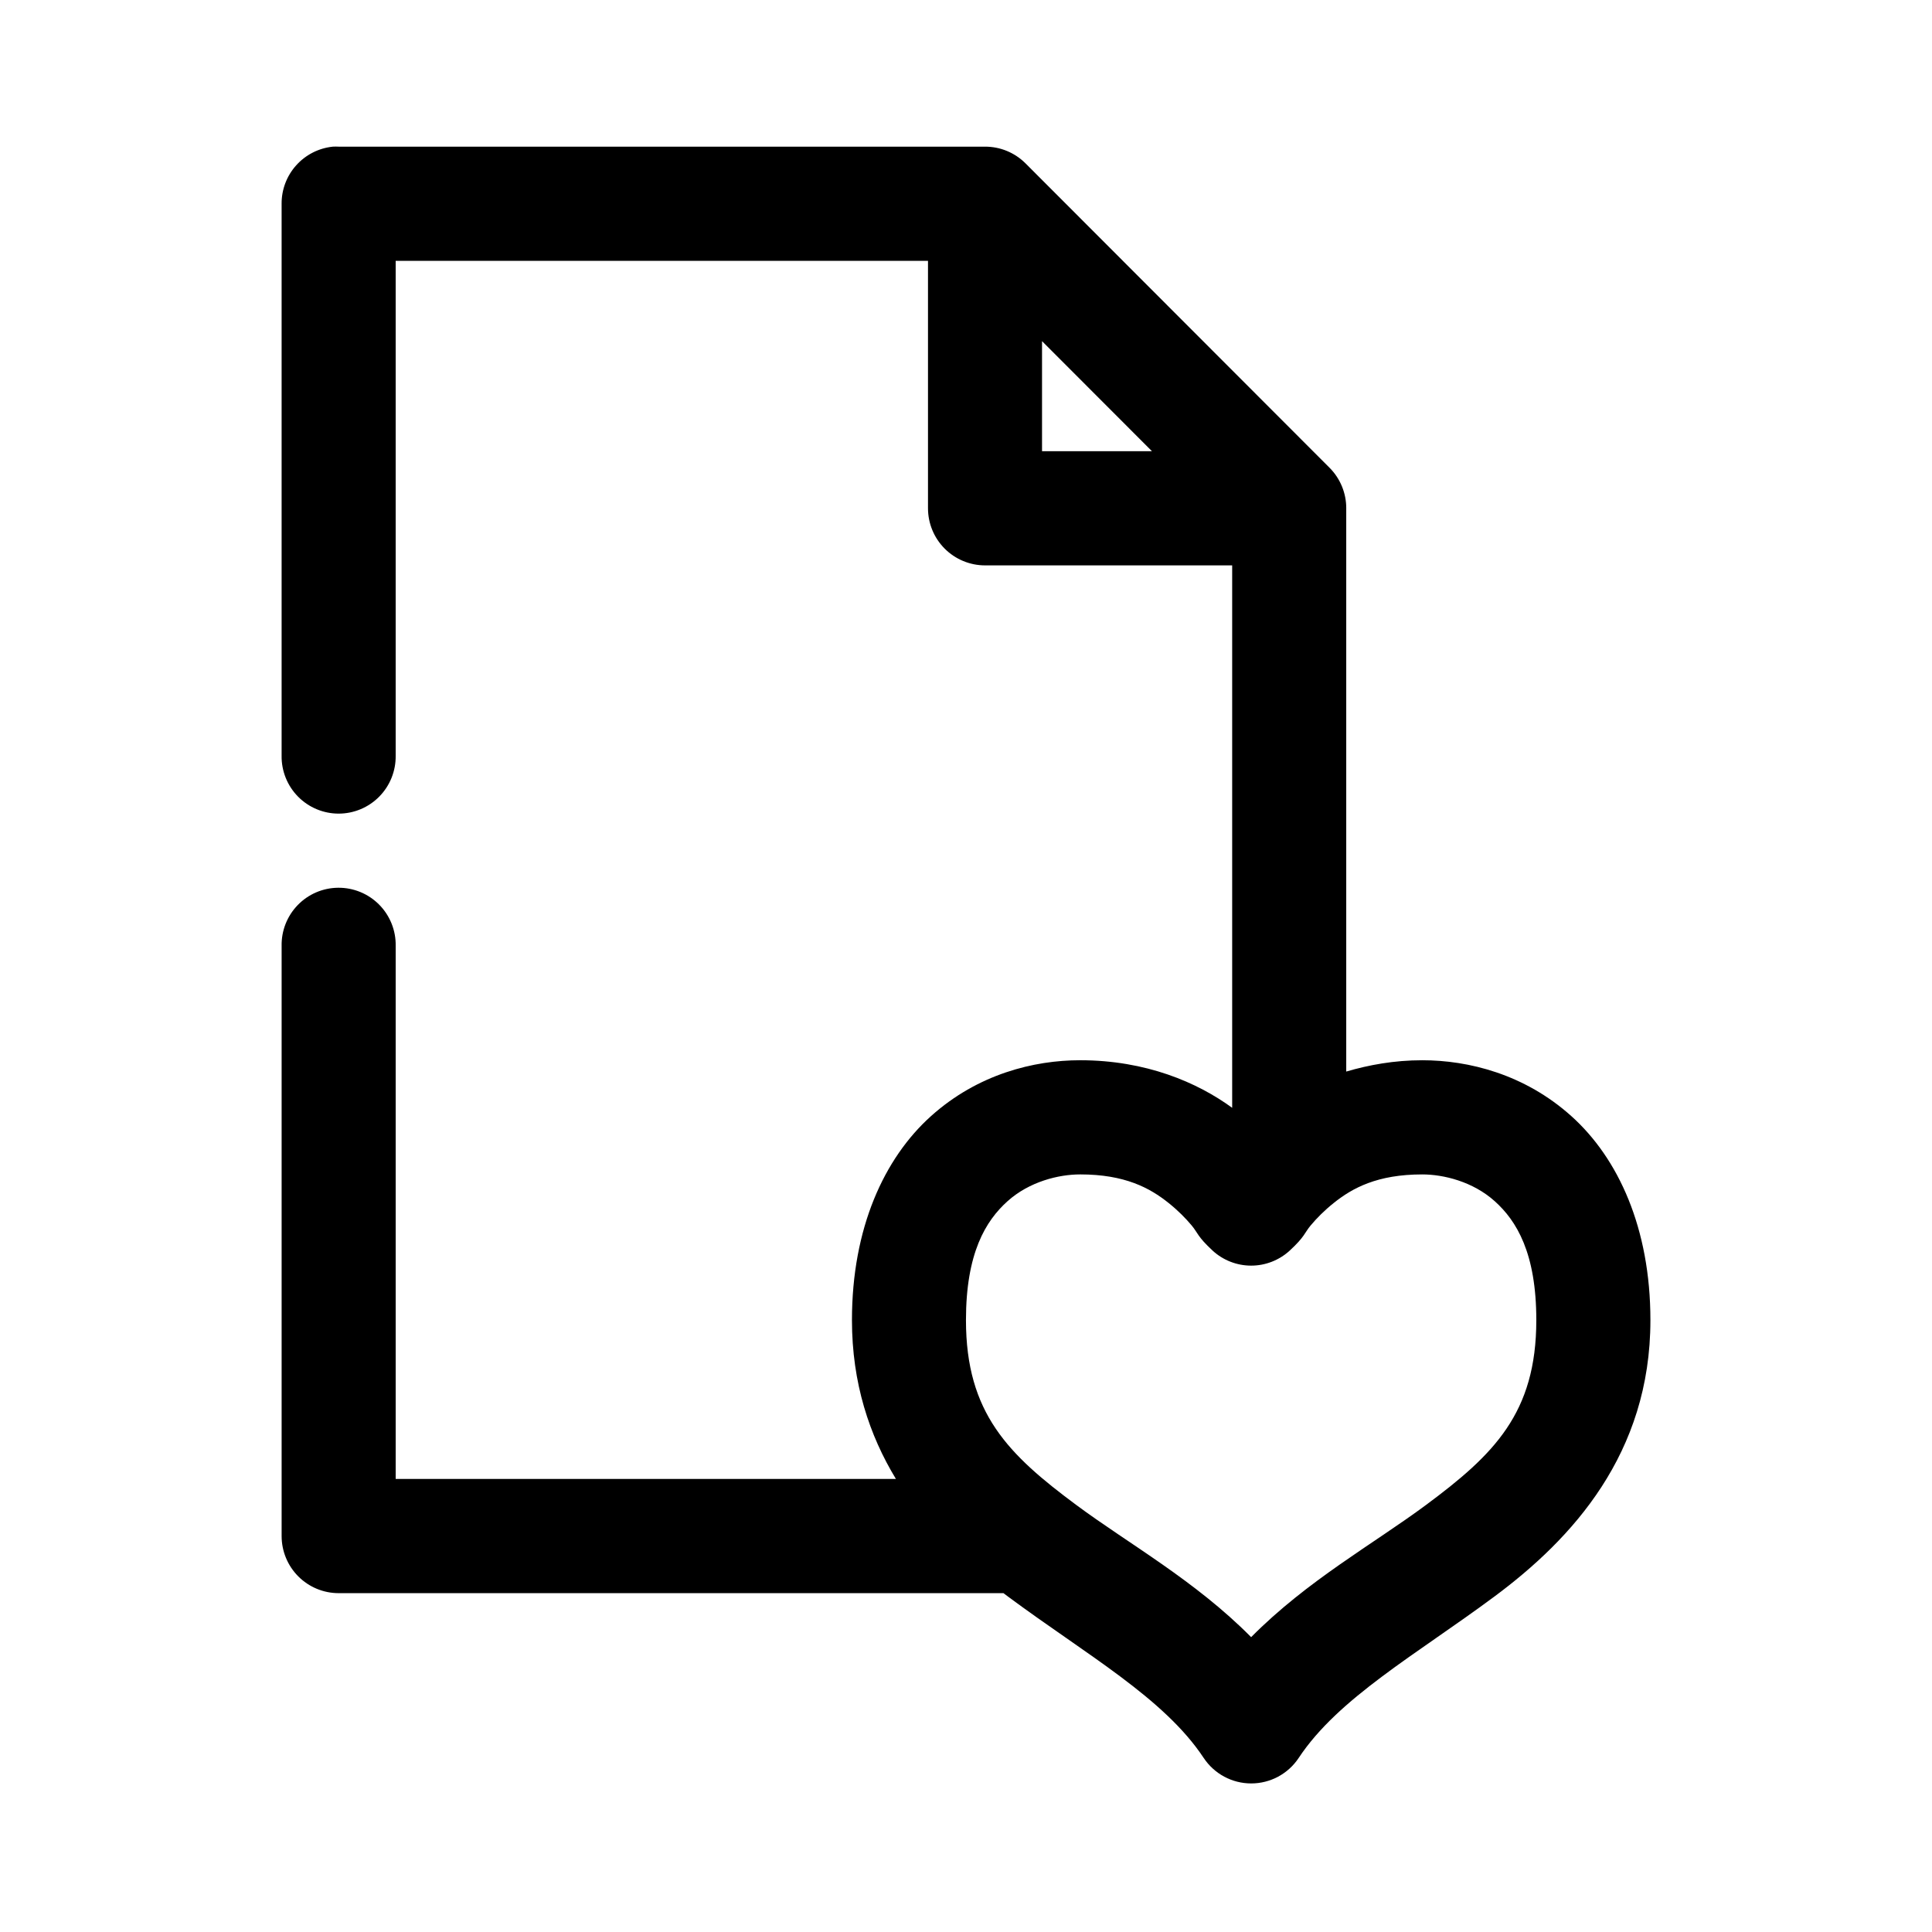
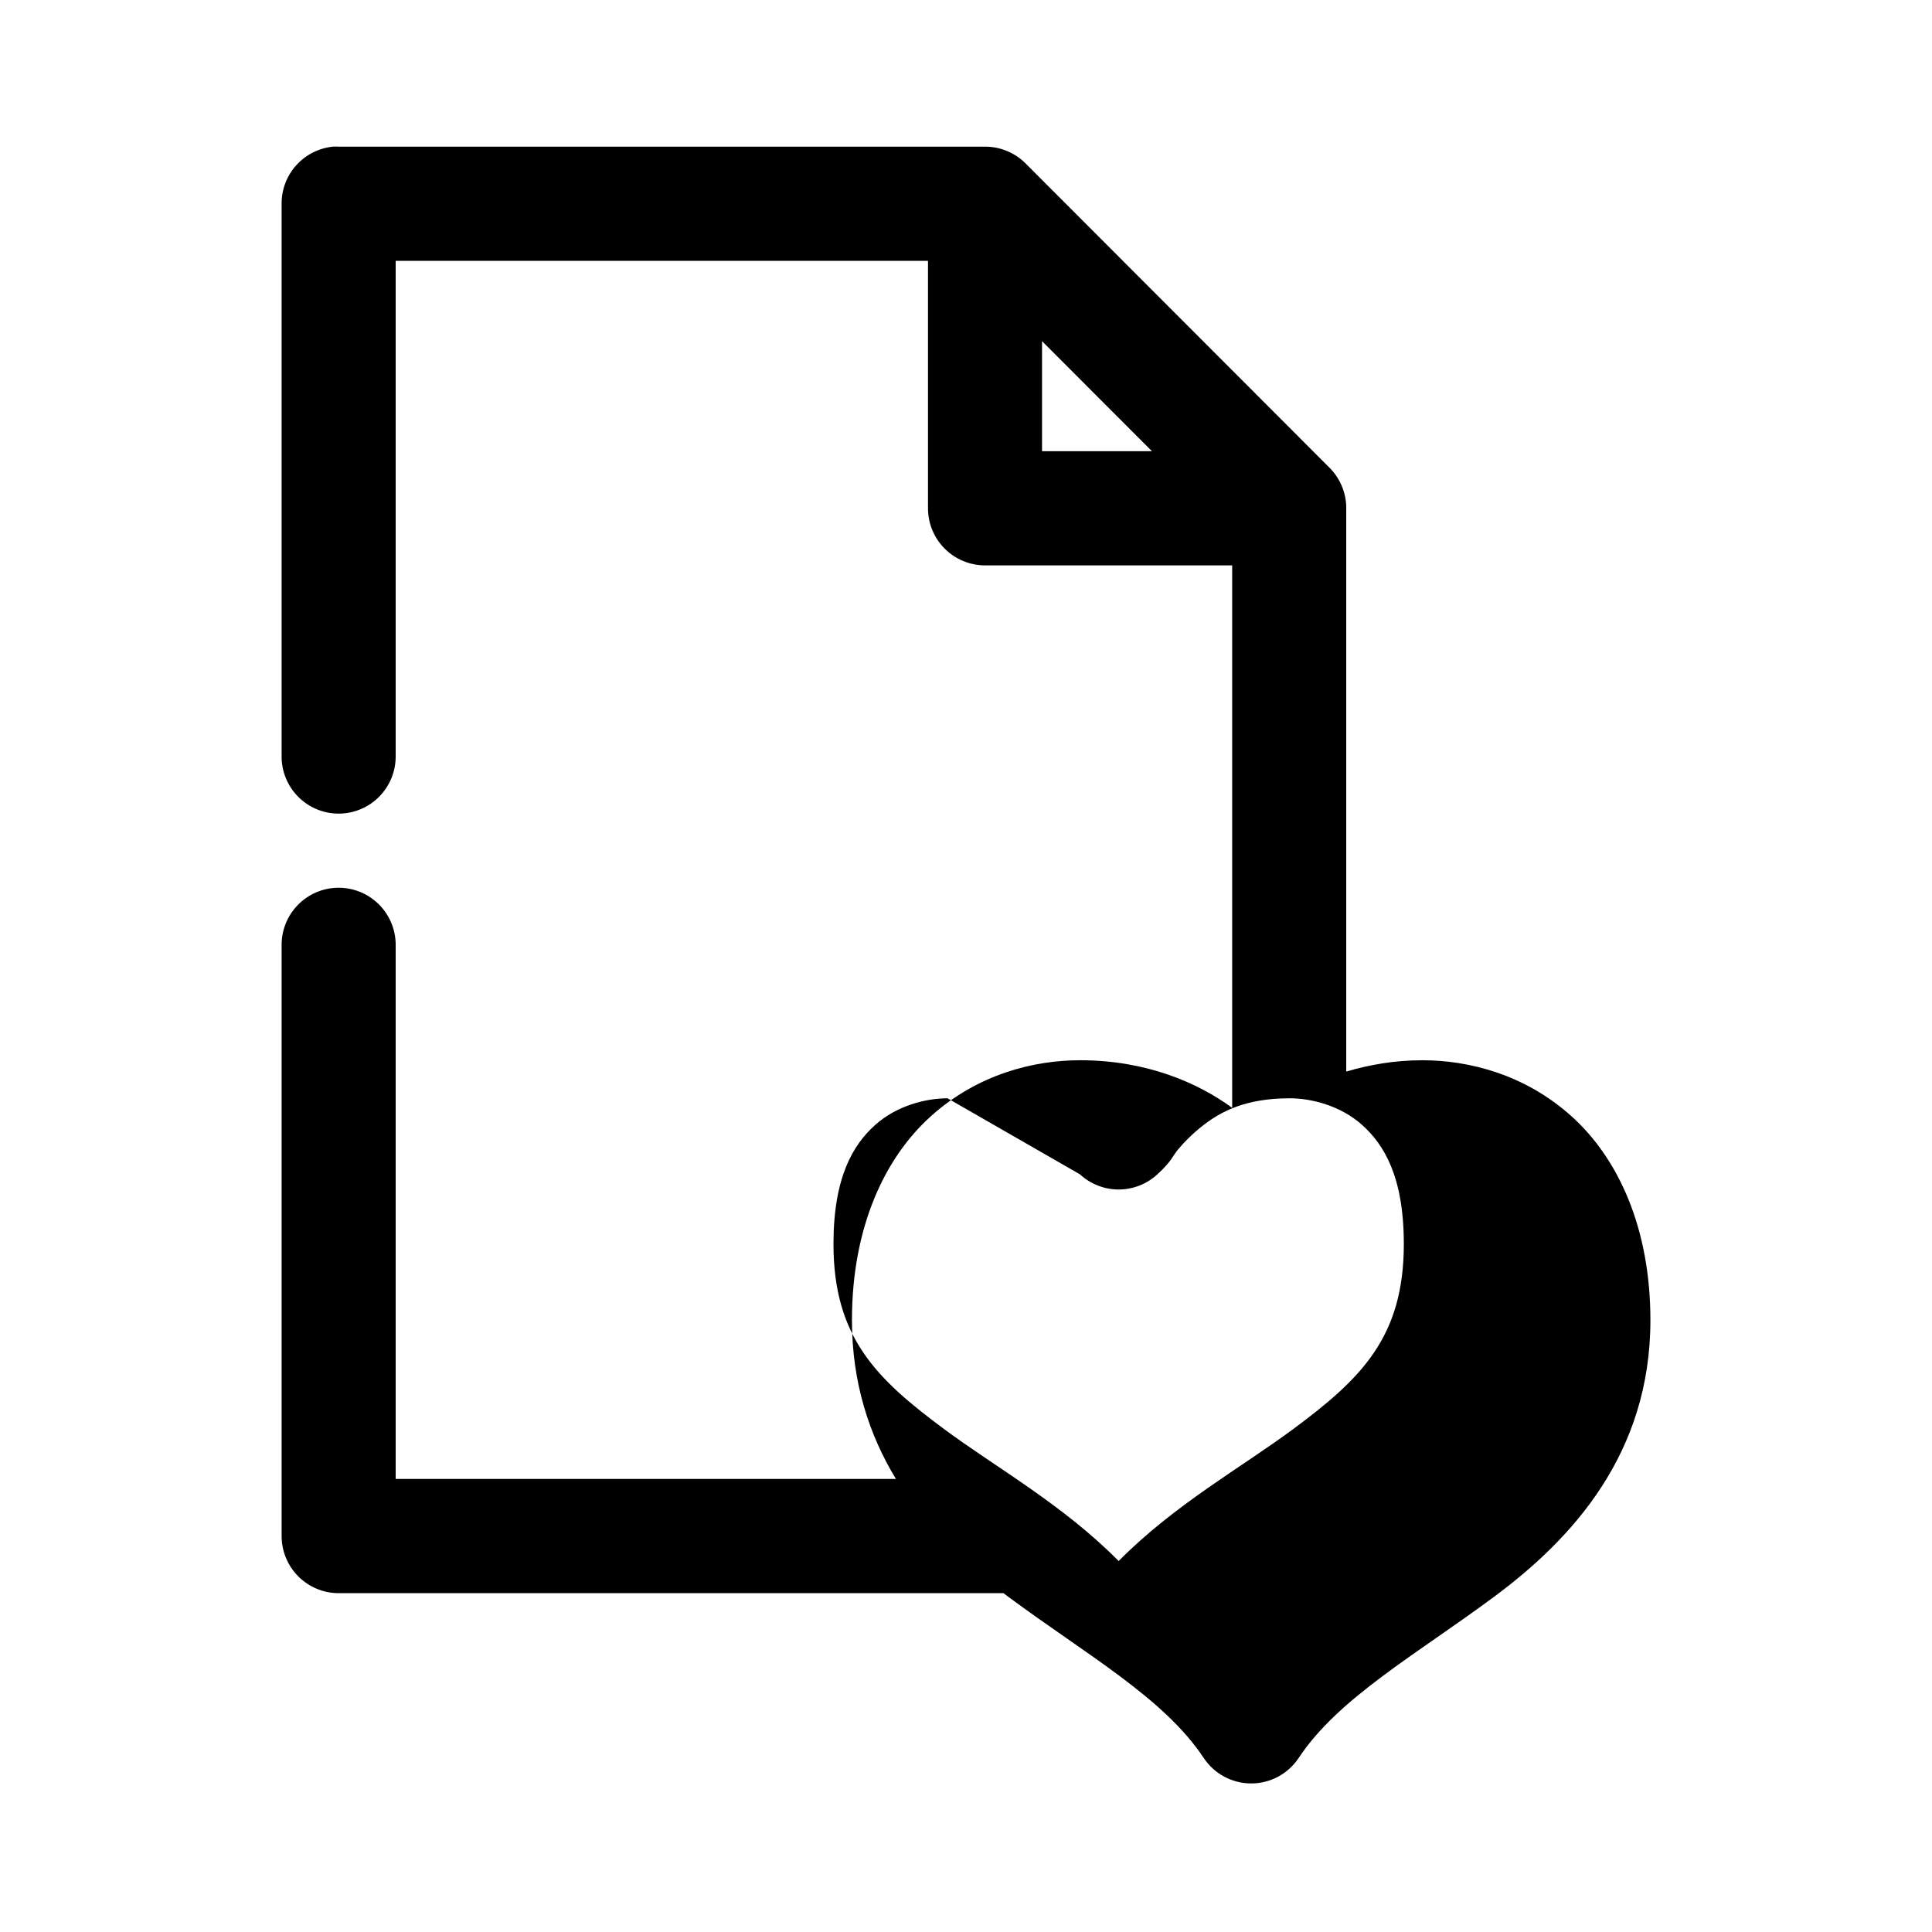
<svg xmlns="http://www.w3.org/2000/svg" fill="#000000" width="800px" height="800px" version="1.1" viewBox="144 144 512 512">
-   <path d="m232.17 182.87c-3.731 0.391-7.184 2.156-9.684 4.953-2.504 2.793-3.879 6.422-3.856 10.176v146.27c-0.059 4.051 1.508 7.953 4.348 10.84 2.84 2.883 6.719 4.508 10.766 4.508 4.047 0 7.922-1.625 10.762-4.508 2.844-2.887 4.41-6.789 4.352-10.84v-131.14h141.07v65.57c0 4.012 1.594 7.859 4.43 10.699 2.832 2.836 6.676 4.43 10.684 4.434h65.496v143.75c-9.219-6.731-22.844-12.609-40.305-12.609-12.207 0-27.098 3.656-39.516 14.816-12.422 11.16-20.941 29.688-20.941 54.062 0 16.68 4.629 30.527 11.652 42.086h-132.57v-141.23c0.086-4.094-1.492-8.051-4.371-10.961-2.875-2.91-6.809-4.527-10.902-4.484-4.035 0.039-7.887 1.695-10.695 4.598-2.809 2.902-4.344 6.809-4.258 10.848v156.36c0 4.012 1.59 7.863 4.426 10.699 2.832 2.84 6.68 4.434 10.688 4.434h176.18c0.418 0.312 0.844 0.637 1.258 0.945 20.672 15.332 41.305 26.844 51.797 42.715h0.004c2.801 4.227 7.527 6.766 12.594 6.766 5.066 0 9.793-2.539 12.594-6.766 10.492-15.871 31.125-27.383 51.797-42.715 20.672-15.336 41.406-37.867 41.406-73.293 0-24.375-8.52-42.906-20.941-54.062-12.422-11.16-27.312-14.816-39.516-14.816-7.457 0-14.141 1.238-20.152 2.996v-149.27l0.004-0.004c0.008-4.016-1.578-7.875-4.41-10.719l-80.609-80.703c-2.84-2.832-6.691-4.422-10.707-4.41h-171.3 0.004c-0.523-0.027-1.051-0.027-1.574 0zm187.98 51.539 29.125 29.16h-29.125zm10.078 220.82c11.887 0 18.496 3.594 23.457 7.566 2.481 1.984 4.519 4.043 6.141 5.988 1.621 1.945 1.496 2.91 5.512 6.621l-0.004 0.004c2.789 2.566 6.441 3.996 10.234 3.996 3.789 0 7.441-1.43 10.234-3.996 4.012-3.707 3.891-4.672 5.512-6.621 1.621-1.945 3.66-4.004 6.141-5.988 4.961-3.973 11.57-7.566 23.457-7.566 5.648 0 13.422 1.895 19.207 7.094 5.789 5.199 11.02 13.73 11.02 31.523 0 24.672-11.281 35.664-29.285 49.02-13.809 10.242-31.445 19.996-46.289 34.992-14.84-14.996-32.477-24.746-46.289-34.992-18.004-13.355-29.285-24.352-29.285-49.02 0-17.793 5.234-26.324 11.02-31.523 5.789-5.199 13.559-7.094 19.207-7.094z" />
+   <path d="m232.17 182.87c-3.731 0.391-7.184 2.156-9.684 4.953-2.504 2.793-3.879 6.422-3.856 10.176v146.27c-0.059 4.051 1.508 7.953 4.348 10.84 2.84 2.883 6.719 4.508 10.766 4.508 4.047 0 7.922-1.625 10.762-4.508 2.844-2.887 4.41-6.789 4.352-10.84v-131.14h141.07v65.57c0 4.012 1.594 7.859 4.43 10.699 2.832 2.836 6.676 4.43 10.684 4.434h65.496v143.75c-9.219-6.731-22.844-12.609-40.305-12.609-12.207 0-27.098 3.656-39.516 14.816-12.422 11.16-20.941 29.688-20.941 54.062 0 16.68 4.629 30.527 11.652 42.086h-132.57v-141.23c0.086-4.094-1.492-8.051-4.371-10.961-2.875-2.91-6.809-4.527-10.902-4.484-4.035 0.039-7.887 1.695-10.695 4.598-2.809 2.902-4.344 6.809-4.258 10.848v156.36c0 4.012 1.59 7.863 4.426 10.699 2.832 2.84 6.68 4.434 10.688 4.434h176.18c0.418 0.312 0.844 0.637 1.258 0.945 20.672 15.332 41.305 26.844 51.797 42.715h0.004c2.801 4.227 7.527 6.766 12.594 6.766 5.066 0 9.793-2.539 12.594-6.766 10.492-15.871 31.125-27.383 51.797-42.715 20.672-15.336 41.406-37.867 41.406-73.293 0-24.375-8.52-42.906-20.941-54.062-12.422-11.16-27.312-14.816-39.516-14.816-7.457 0-14.141 1.238-20.152 2.996v-149.27l0.004-0.004c0.008-4.016-1.578-7.875-4.41-10.719l-80.609-80.703c-2.84-2.832-6.691-4.422-10.707-4.41h-171.3 0.004c-0.523-0.027-1.051-0.027-1.574 0zm187.98 51.539 29.125 29.16h-29.125zm10.078 220.82l-0.004 0.004c2.789 2.566 6.441 3.996 10.234 3.996 3.789 0 7.441-1.43 10.234-3.996 4.012-3.707 3.891-4.672 5.512-6.621 1.621-1.945 3.66-4.004 6.141-5.988 4.961-3.973 11.57-7.566 23.457-7.566 5.648 0 13.422 1.895 19.207 7.094 5.789 5.199 11.02 13.73 11.02 31.523 0 24.672-11.281 35.664-29.285 49.02-13.809 10.242-31.445 19.996-46.289 34.992-14.84-14.996-32.477-24.746-46.289-34.992-18.004-13.355-29.285-24.352-29.285-49.02 0-17.793 5.234-26.324 11.02-31.523 5.789-5.199 13.559-7.094 19.207-7.094z" />
</svg>